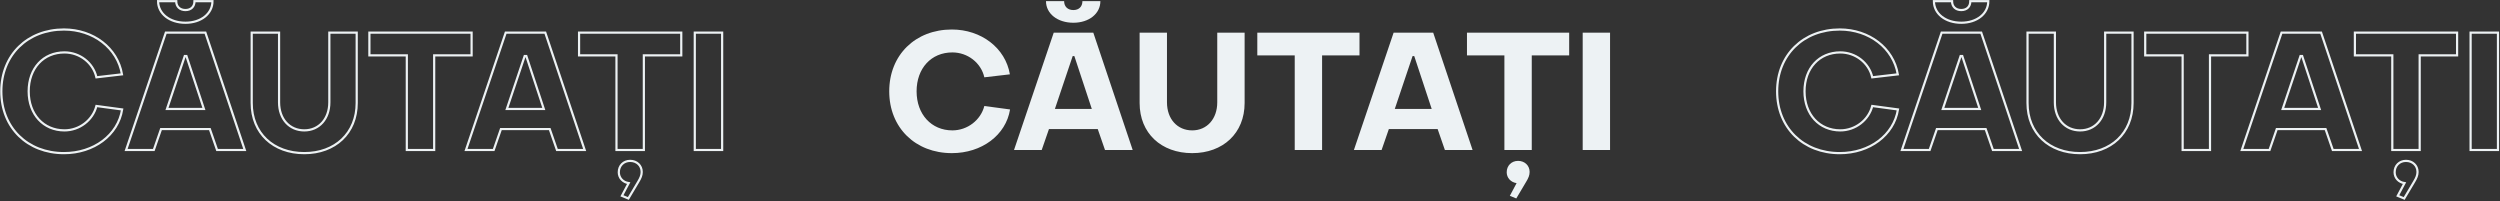
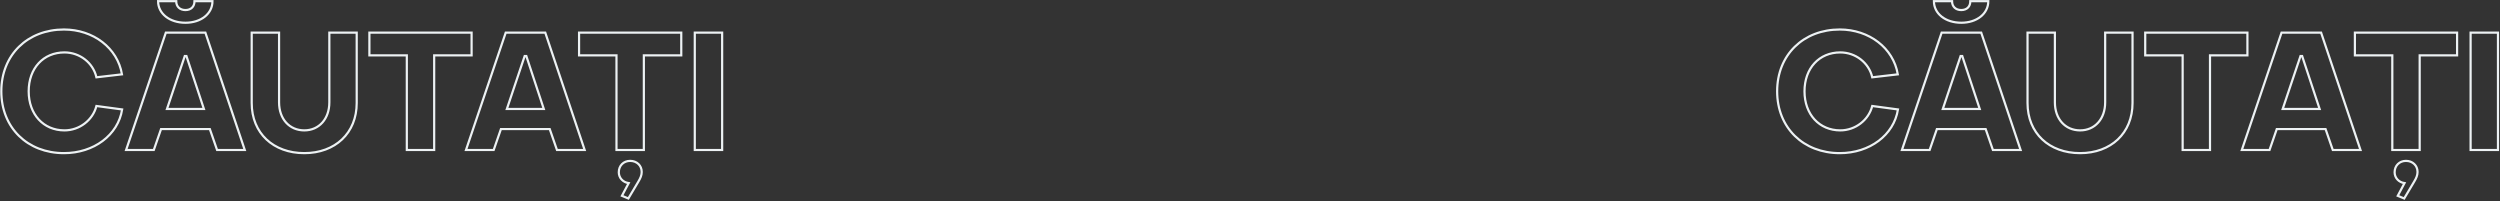
<svg xmlns="http://www.w3.org/2000/svg" width="2275px" height="183px" viewBox="0 0 2275 183">
  <rect x="0" y="0" width="2275" height="183" fill="#333333" stroke="none" />
  <title>Group 45</title>
  <g id="Page-1" stroke="none" stroke-width="1" fill="none" fill-rule="evenodd">
    <g id="Group-45" transform="translate(1.2, 1.05)" fill-rule="nonzero">
-       <path d="M865,138.3 C892.15,138.3 914.2,121.95 917.95,98.55 L894.55,95.4 C891.25,108.3 879.1,117.6 865.45,117.6 C846.4,117.6 832.9,103.05 832.9,82.05 C832.9,61.05 846.25,46.65 865.45,46.65 C879.4,46.65 891.55,56.1 894.55,69.3 L917.8,66.6 C913.75,42.6 891.7,25.8 865,25.8 C831.85,25.8 808,48.9 808,82.05 C808,115.2 831.85,138.3 865,138.3 Z M975.55,19.65 C989.8,19.65 1000.15,11.4 1000.15,0 L983.8,0 C983.8,4.95 980.65,8.1 975.55,8.1 C970.45,8.1 967.15,4.95 967.15,0 L950.65,0 C950.65,11.4 961.15,19.65 975.55,19.65 Z M946.75,135.45 L953.35,116.4 L997.75,116.4 L1004.35,135.45 L1029.55,135.45 L993.7,28.65 L957.7,28.65 L921.55,135.45 L946.75,135.45 Z M992.35,98.1 L958.75,98.1 L974.95,49.95 L976.45,49.95 L992.35,98.1 Z M1083.7,138.3 C1111.75,138.3 1131.4,120.15 1131.4,92.7 L1131.4,28.65 L1106.5,28.65 L1106.5,92.1 C1106.5,107.1 1097.2,117.6 1083.7,117.6 C1070.2,117.6 1060.75,107.25 1060.75,92.1 L1060.75,28.65 L1035.85,28.65 L1035.85,92.7 C1035.85,120.15 1055.5,138.3 1083.7,138.3 Z M1201.9,135.45 L1201.9,49.35 L1235.95,49.35 L1235.95,28.65 L1142.95,28.65 L1142.95,49.35 L1177,49.35 L1177,135.45 L1201.9,135.45 Z M1256.05,135.45 L1262.65,116.4 L1307.05,116.4 L1313.65,135.45 L1338.85,135.45 L1303,28.65 L1267,28.65 L1230.85,135.45 L1256.05,135.45 Z M1301.65,98.1 L1268.05,98.1 L1284.25,49.95 L1285.75,49.95 L1301.65,98.1 Z M1392.7,135.45 L1392.7,49.35 L1426.75,49.35 L1426.75,28.65 L1333.75,28.65 L1333.75,49.35 L1367.8,49.35 L1367.8,135.45 L1392.7,135.45 Z M1378.6,179.55 L1387.6,164.4 C1389.7,160.95 1390.75,158.4 1390.75,155.4 C1390.75,149.55 1386.25,145.35 1380.25,145.35 C1374.25,145.35 1369.9,149.7 1369.9,155.7 C1369.9,160.8 1373.65,164.85 1378.9,165.6 L1372.75,177.15 L1378.6,179.55 Z M1463.95,135.45 L1463.95,28.65 L1439.05,28.65 L1439.05,135.45 L1463.95,135.45 Z" id="CĂUTAȚI" fill="#EDF2F4" />
      <path d="M57,138.3 C84.15,138.3 106.2,121.95 109.95,98.55 L86.55,95.4 C83.25,108.3 71.1,117.6 57.45,117.6 C38.4,117.6 24.9,103.05 24.9,82.05 C24.9,61.05 38.25,46.65 57.45,46.65 C71.4,46.65 83.55,56.1 86.55,69.3 L109.8,66.6 C105.75,42.6 83.7,25.8 57,25.8 C23.85,25.8 -9.09494702e-13,48.9 -9.09494702e-13,82.05 C-9.09494702e-13,115.2 23.85,138.3 57,138.3 Z M167.55,19.65 C181.8,19.65 192.15,11.4 192.15,0 L175.8,0 C175.8,4.95 172.65,8.1 167.55,8.1 C162.45,8.1 159.15,4.95 159.15,0 L142.65,0 C142.65,11.4 153.15,19.65 167.55,19.65 Z M138.75,135.45 L145.35,116.4 L189.75,116.4 L196.35,135.45 L221.55,135.45 L185.7,28.65 L149.7,28.65 L113.55,135.45 L138.75,135.45 Z M184.35,98.1 L150.75,98.1 L166.95,49.95 L168.45,49.95 L184.35,98.1 Z M275.7,138.3 C303.75,138.3 323.4,120.15 323.4,92.7 L323.4,28.65 L298.5,28.65 L298.5,92.1 C298.5,107.1 289.2,117.6 275.7,117.6 C262.2,117.6 252.75,107.25 252.75,92.1 L252.75,28.65 L227.85,28.65 L227.85,92.7 C227.85,120.15 247.5,138.3 275.7,138.3 Z M393.9,135.45 L393.9,49.35 L427.95,49.35 L427.95,28.65 L334.95,28.65 L334.95,49.35 L369,49.35 L369,135.45 L393.9,135.45 Z M448.05,135.45 L454.65,116.4 L499.05,116.4 L505.65,135.45 L530.85,135.45 L495,28.65 L459,28.65 L422.85,135.45 L448.05,135.45 Z M493.65,98.1 L460.05,98.1 L476.25,49.95 L477.75,49.95 L493.65,98.1 Z M584.7,135.45 L584.7,49.35 L618.75,49.35 L618.75,28.65 L525.75,28.65 L525.75,49.35 L559.8,49.35 L559.8,135.45 L584.7,135.45 Z M570.6,179.55 L579.6,164.4 C581.7,160.95 582.75,158.4 582.75,155.4 C582.75,149.55 578.25,145.35 572.25,145.35 C566.25,145.35 561.9,149.7 561.9,155.7 C561.9,160.8 565.65,164.85 570.9,165.6 L564.75,177.15 L570.6,179.55 Z M655.95,135.45 L655.95,28.65 L631.05,28.65 L631.05,135.45 L655.95,135.45 Z" id="CĂUTAȚI" stroke="#EDF2F4" stroke-width="2" />
      <path d="M1673,138.3 C1700.15,138.3 1722.2,121.95 1725.95,98.55 L1702.55,95.4 C1699.25,108.3 1687.1,117.6 1673.45,117.6 C1654.4,117.6 1640.9,103.05 1640.9,82.05 C1640.9,61.05 1654.25,46.65 1673.45,46.65 C1687.4,46.65 1699.55,56.1 1702.55,69.3 L1725.8,66.6 C1721.75,42.6 1699.7,25.8 1673,25.8 C1639.85,25.8 1616,48.9 1616,82.05 C1616,115.2 1639.85,138.3 1673,138.3 Z M1783.55,19.65 C1797.8,19.65 1808.15,11.4 1808.15,0 L1791.8,0 C1791.8,4.95 1788.65,8.1 1783.55,8.1 C1778.45,8.1 1775.15,4.95 1775.15,0 L1758.65,0 C1758.65,11.4 1769.15,19.65 1783.55,19.65 Z M1754.75,135.45 L1761.35,116.4 L1805.75,116.4 L1812.35,135.45 L1837.55,135.45 L1801.7,28.65 L1765.7,28.65 L1729.55,135.45 L1754.75,135.45 Z M1800.35,98.1 L1766.75,98.1 L1782.95,49.95 L1784.45,49.95 L1800.35,98.1 Z M1891.7,138.3 C1919.75,138.3 1939.4,120.15 1939.4,92.7 L1939.4,28.65 L1914.5,28.65 L1914.5,92.1 C1914.5,107.1 1905.2,117.6 1891.7,117.6 C1878.2,117.6 1868.75,107.25 1868.75,92.1 L1868.75,28.65 L1843.85,28.65 L1843.85,92.7 C1843.85,120.15 1863.5,138.3 1891.7,138.3 Z M2009.9,135.45 L2009.9,49.35 L2043.95,49.35 L2043.95,28.65 L1950.95,28.65 L1950.95,49.35 L1985,49.35 L1985,135.45 L2009.9,135.45 Z M2064.05,135.45 L2070.65,116.4 L2115.05,116.4 L2121.65,135.45 L2146.85,135.45 L2111,28.65 L2075,28.65 L2038.85,135.45 L2064.05,135.45 Z M2109.65,98.1 L2076.05,98.1 L2092.25,49.95 L2093.75,49.95 L2109.65,98.1 Z M2200.7,135.45 L2200.7,49.35 L2234.75,49.35 L2234.75,28.65 L2141.75,28.65 L2141.75,49.35 L2175.8,49.35 L2175.8,135.45 L2200.7,135.45 Z M2186.6,179.55 L2195.6,164.4 C2197.7,160.95 2198.75,158.4 2198.75,155.4 C2198.75,149.55 2194.25,145.35 2188.25,145.35 C2182.25,145.35 2177.9,149.7 2177.9,155.7 C2177.9,160.8 2181.65,164.85 2186.9,165.6 L2180.75,177.15 L2186.6,179.55 Z M2271.95,135.45 L2271.95,28.65 L2247.05,28.65 L2247.05,135.45 L2271.95,135.45 Z" id="CĂUTAȚI-Copy" stroke="#EDF2F4" stroke-width="2" />
    </g>
  </g>
</svg>